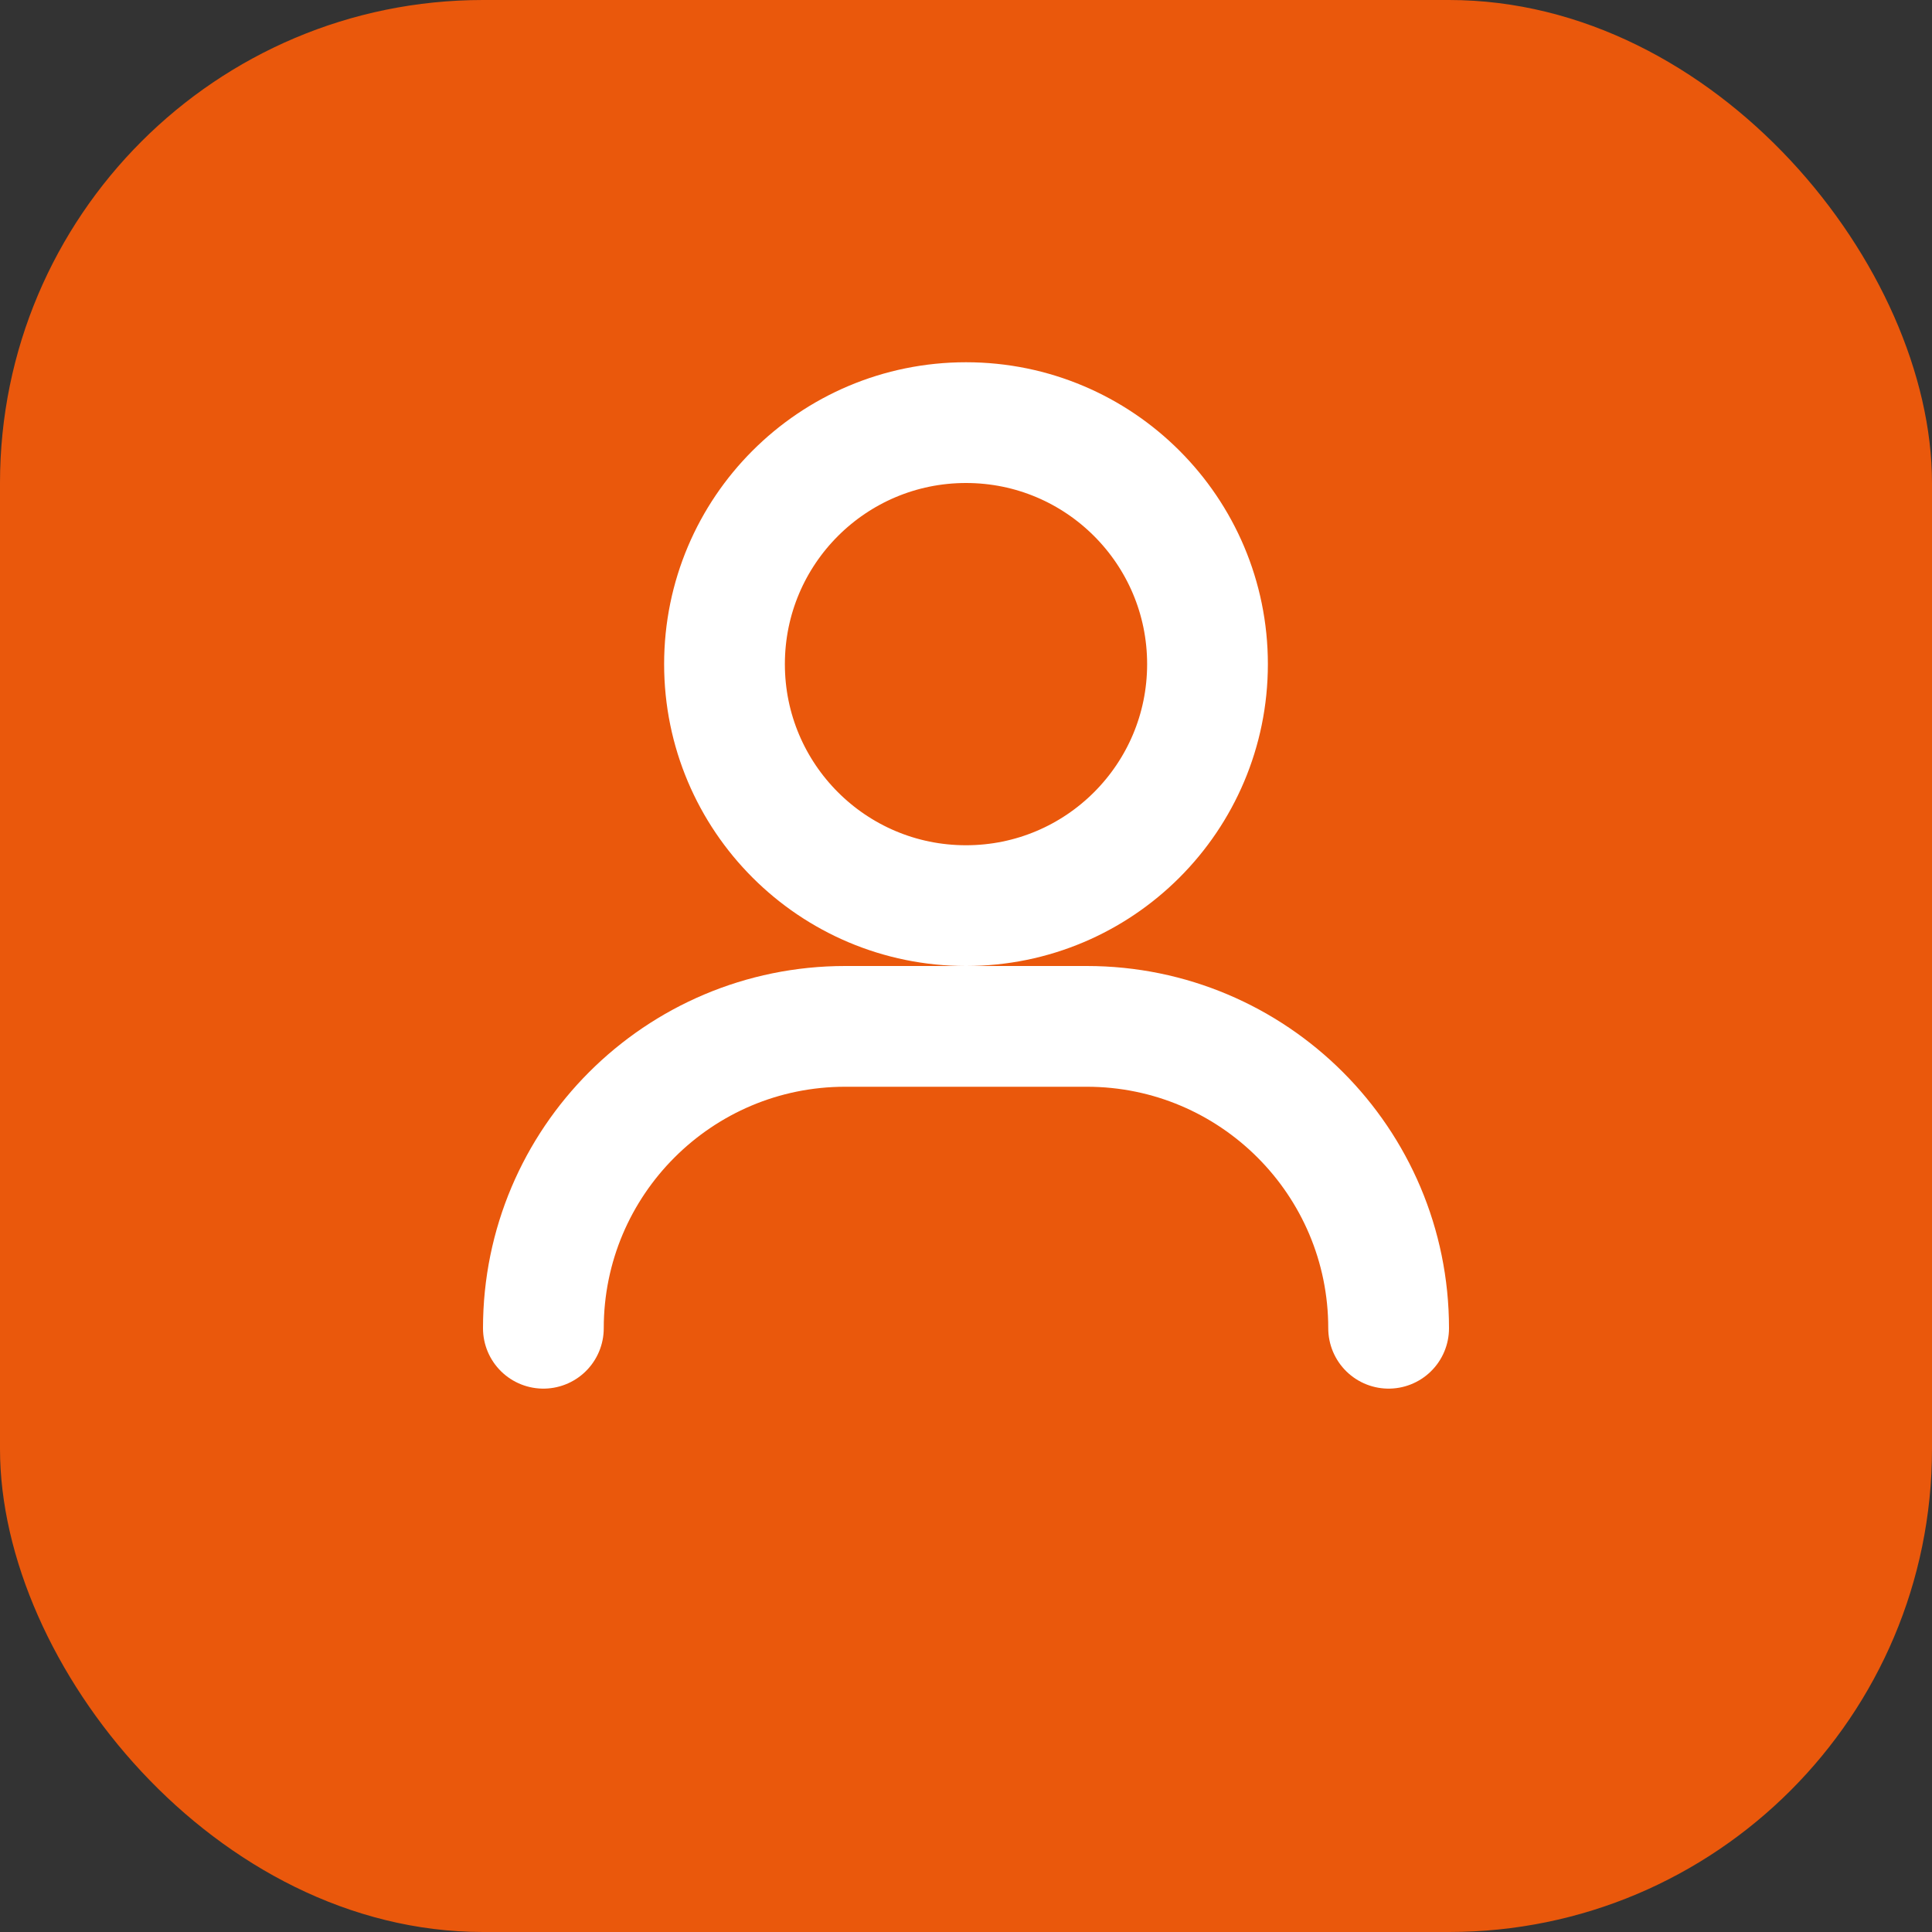
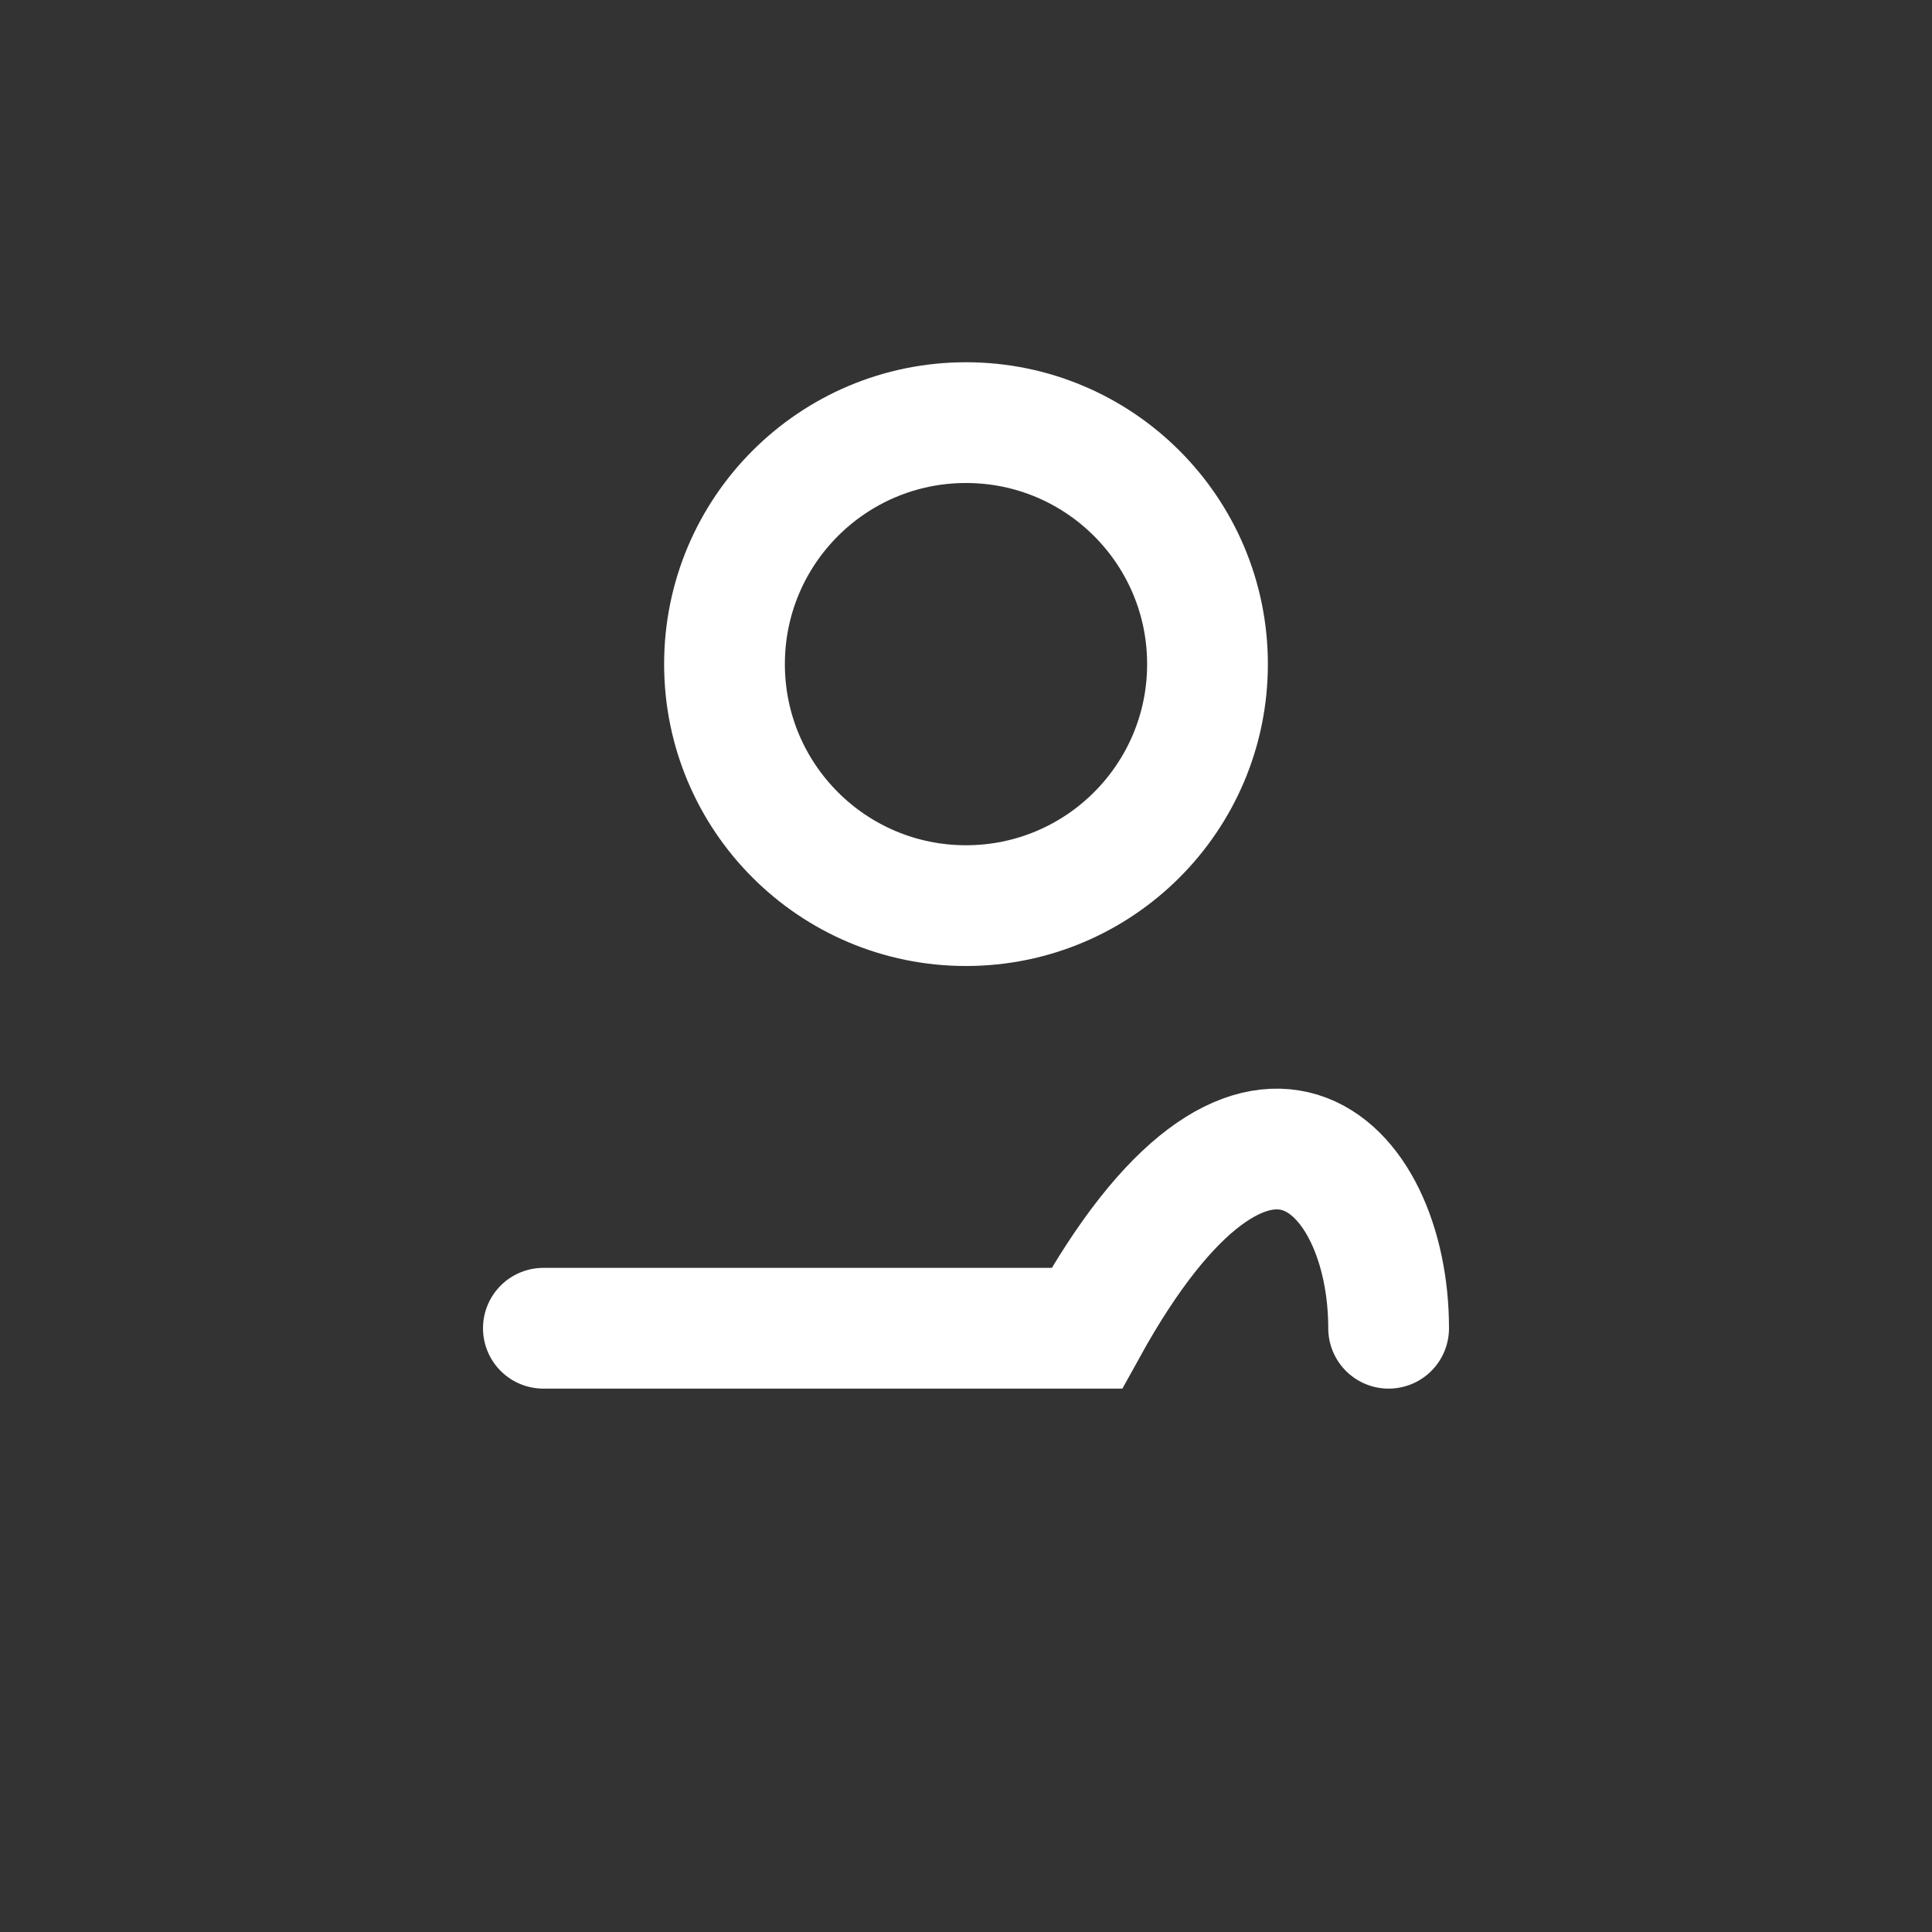
<svg xmlns="http://www.w3.org/2000/svg" width="32" height="32" viewBox="0 0 32 32" fill="none">
  <rect x="0" y="0" width="32" height="32" fill="#333333" stroke="none" />
-   <rect width="32" height="32" rx="8" fill="#ea580c" />
-   <path d="M9 22C9 19.239 11.239 17 14 17H18C20.761 17 23 19.239 23 22" stroke="white" stroke-width="2" stroke-linecap="round" />
+   <path d="M9 22H18C20.761 17 23 19.239 23 22" stroke="white" stroke-width="2" stroke-linecap="round" />
  <circle cx="16" cy="11" r="4" stroke="white" stroke-width="2" />
</svg>